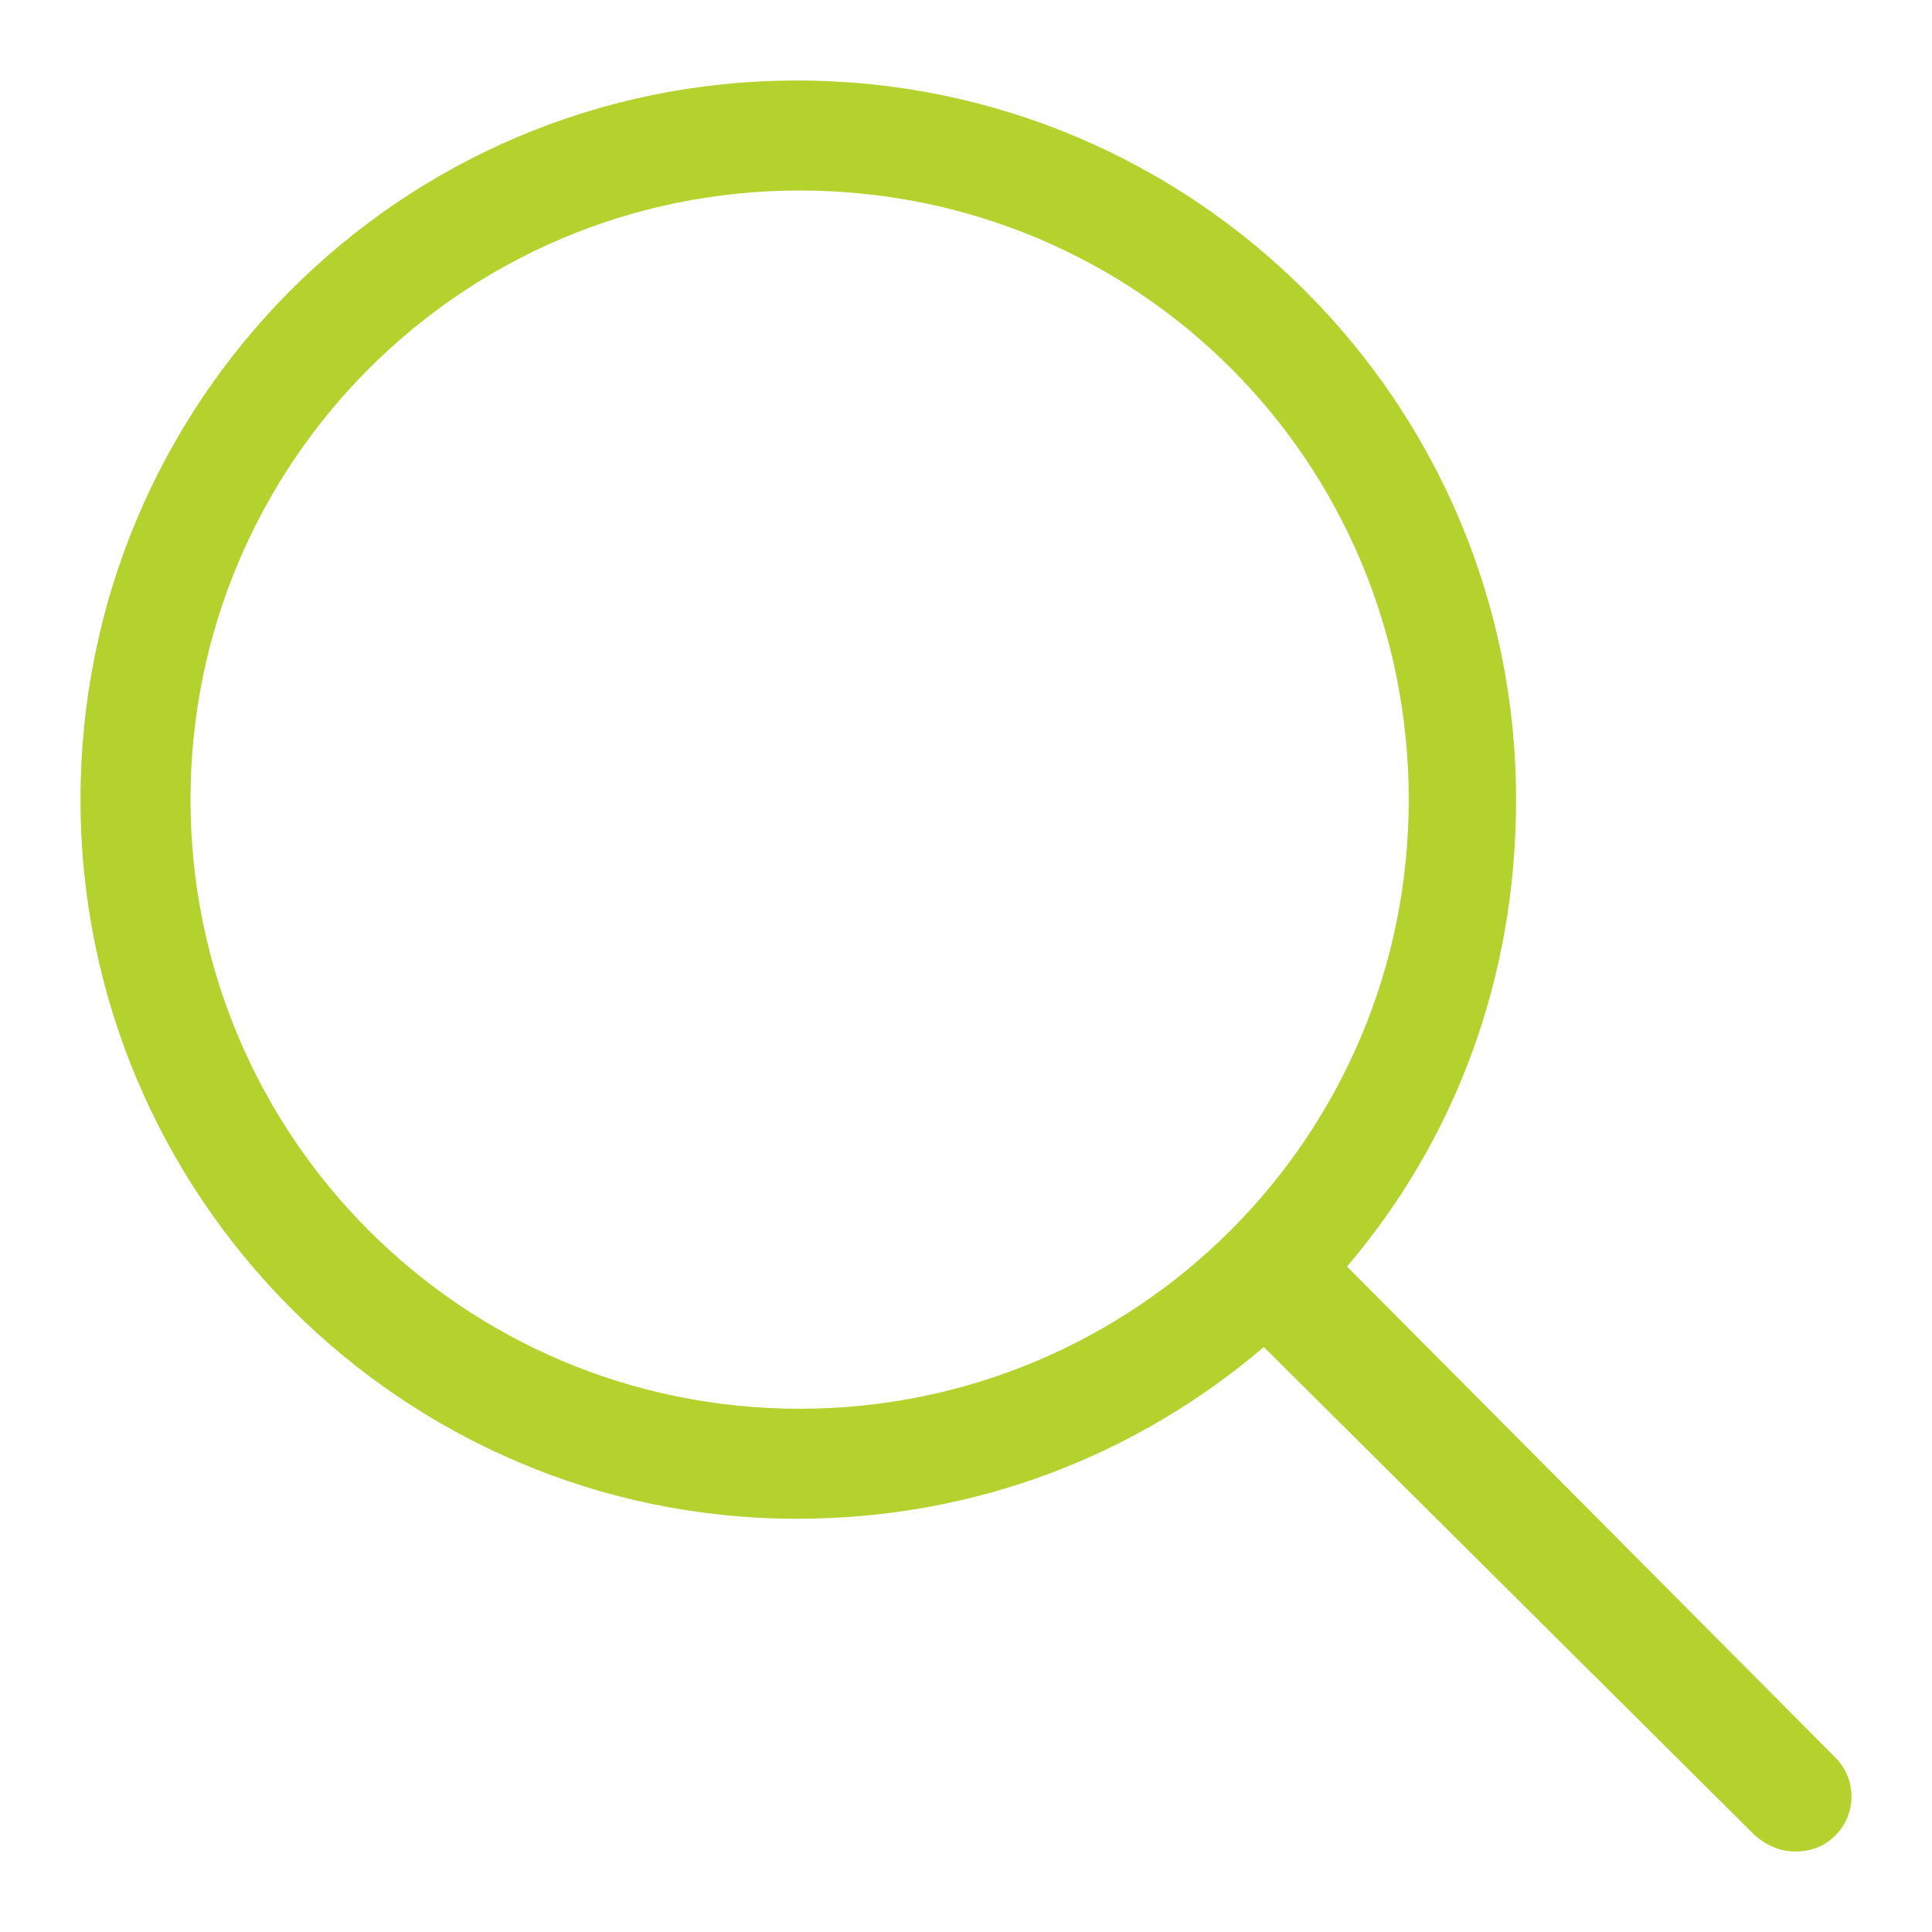
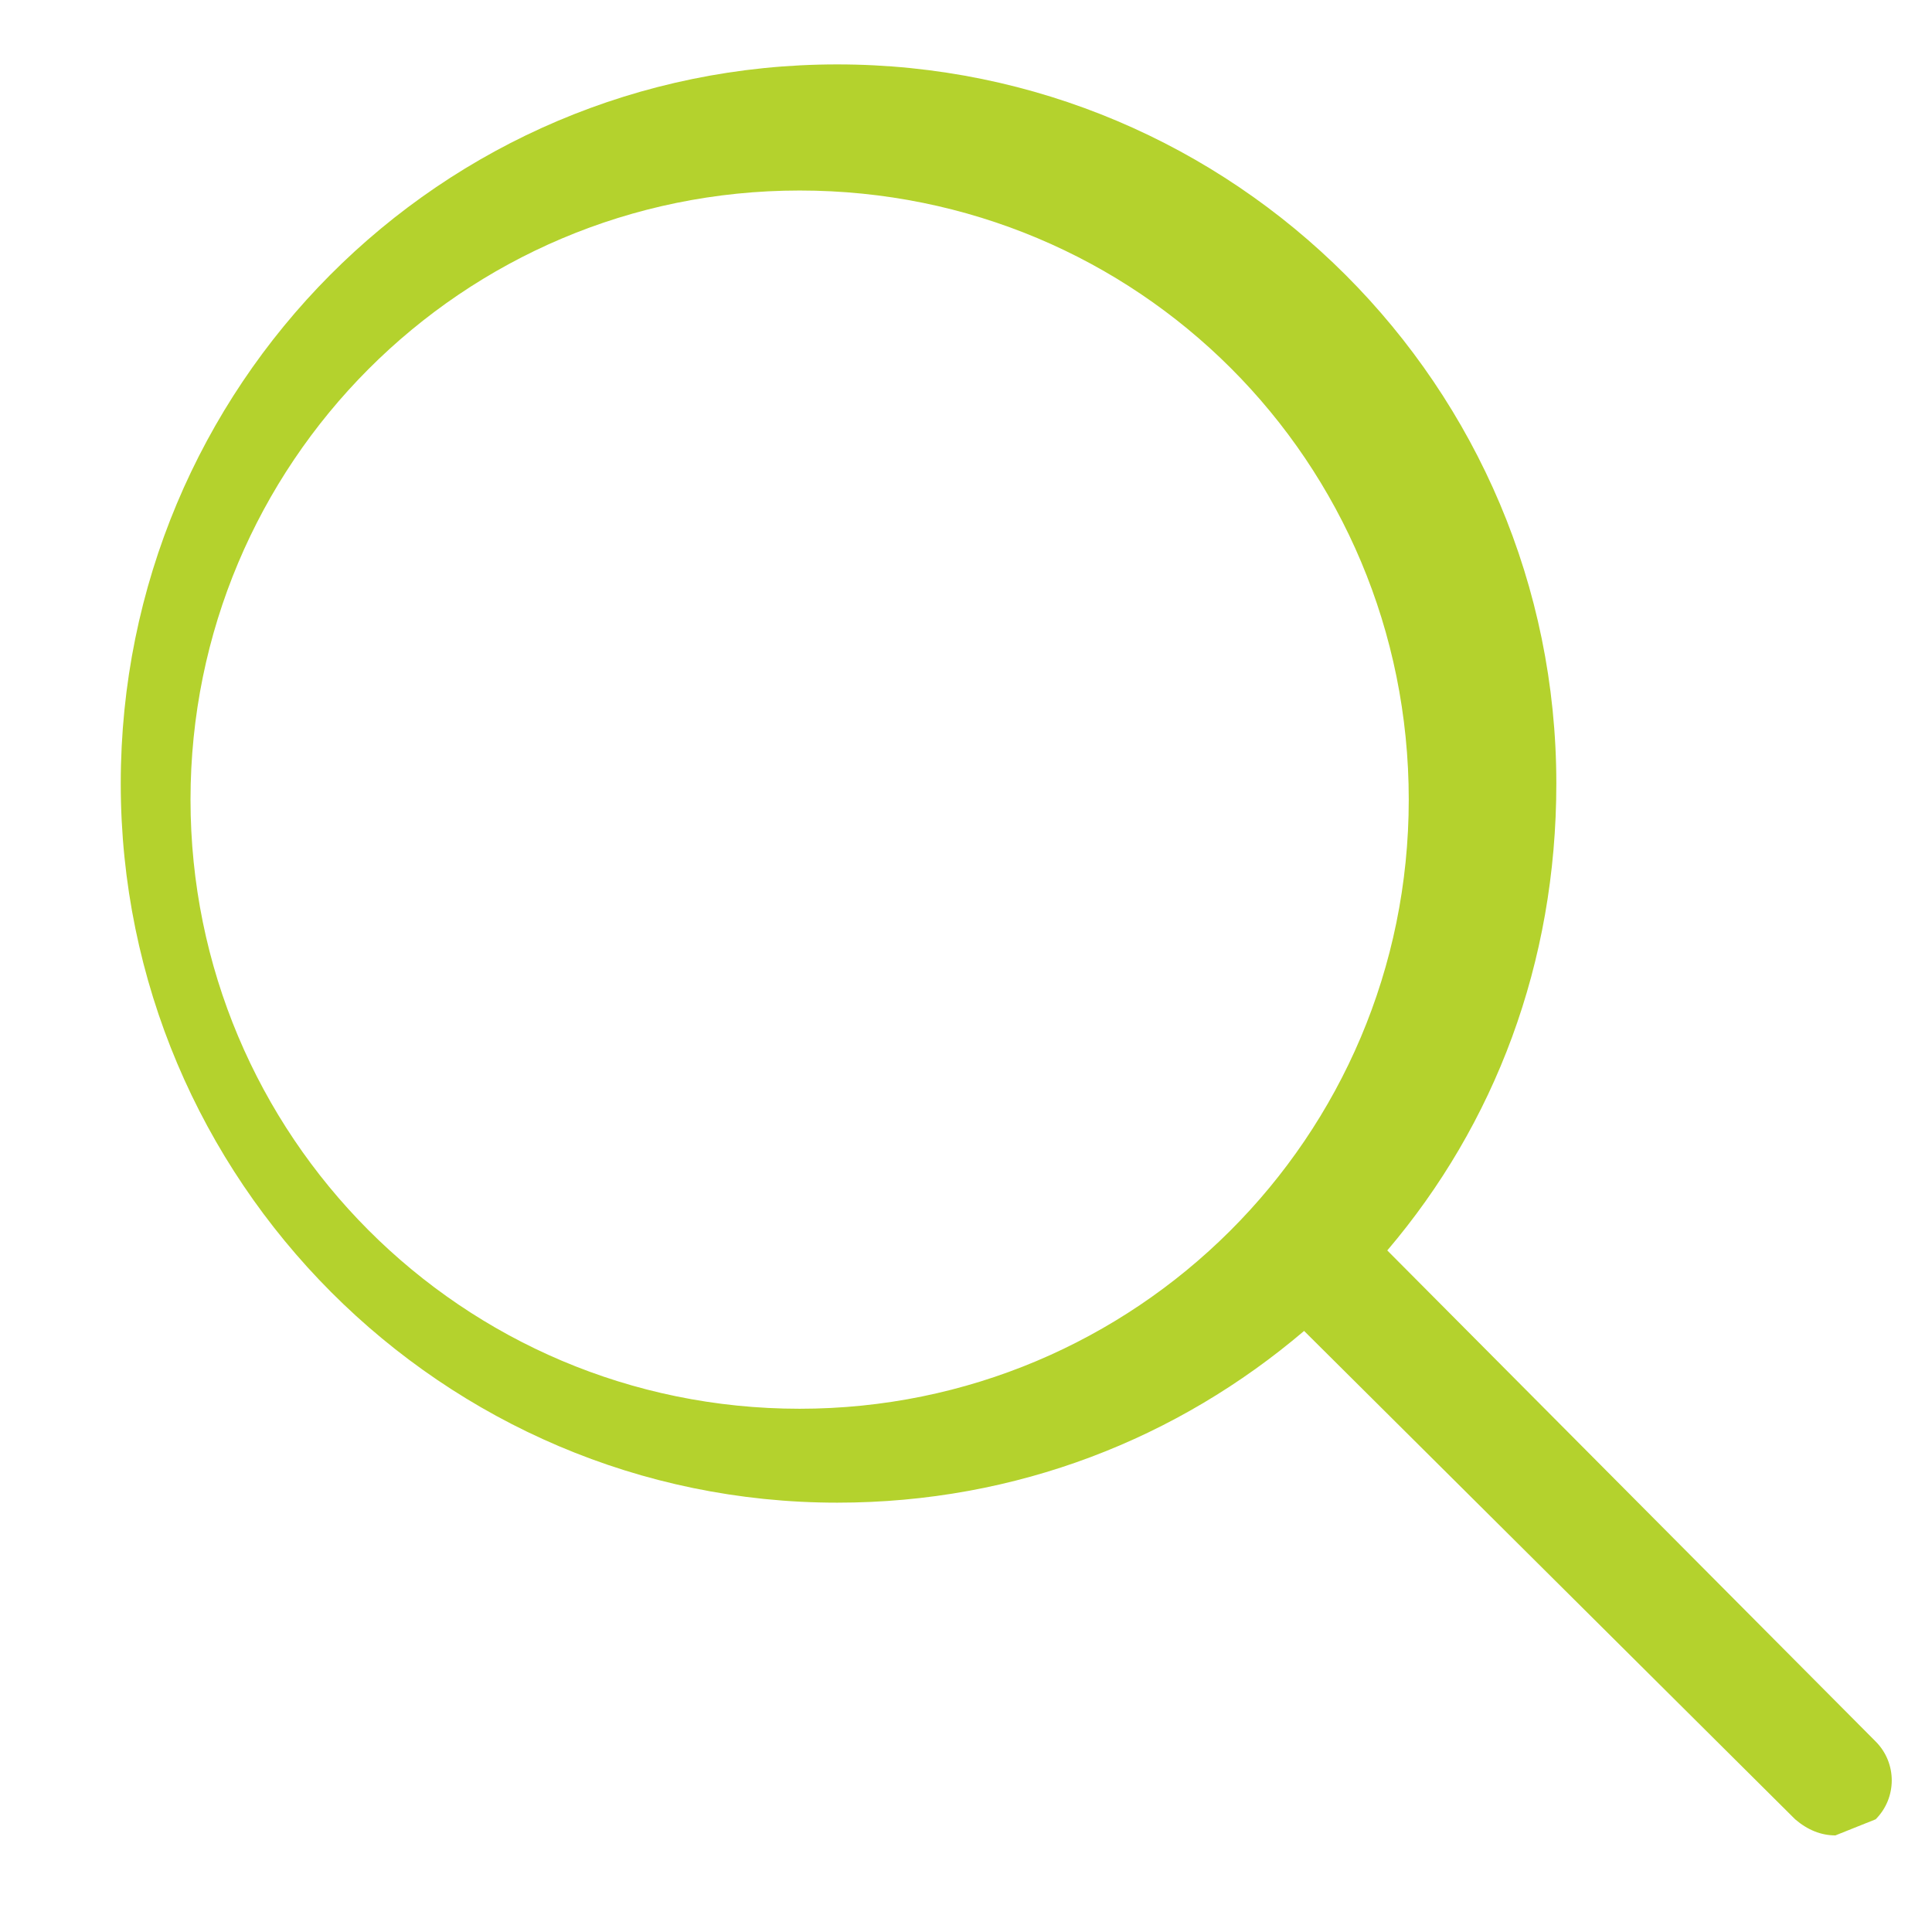
<svg xmlns="http://www.w3.org/2000/svg" version="1.2" viewBox="0 0 72 72" width="72" height="72">
  <title>magnifying-glass-svg</title>
  <style>
		.s0 { fill: #b4d22d } 
	</style>
-   <path id="Layer" fill-rule="evenodd" class="s0" d="m68.4 68.4c-0.4 0.4-0.9 0.6-1.5 0.6q-0.8 0-1.5-0.6l-18.3-18.2c-4.7 4-10.7 6.4-17.4 6.4-14.7 0-26.7-12-26.7-26.8 0-14.8 11.9-26.8 26.7-26.8 14.8 0 26.8 12 26.8 26.8 0 6.7-2.3 12.7-6.3 17.4l18.2 18.3c0.8 0.8 0.8 2.1 0 2.9zm-15.9-38.6c0-12.6-10.1-22.7-22.7-22.7-12.6 0-22.7 10.2-22.7 22.7 0 12.5 10.1 22.7 22.7 22.7 12.5 0 22.7-10.1 22.7-22.7z" />
+   <path id="Layer" fill-rule="evenodd" class="s0" d="m68.4 68.4q-0.8 0-1.5-0.6l-18.3-18.2c-4.7 4-10.7 6.4-17.4 6.4-14.7 0-26.7-12-26.7-26.8 0-14.8 11.9-26.8 26.7-26.8 14.8 0 26.8 12 26.8 26.8 0 6.7-2.3 12.7-6.3 17.4l18.2 18.3c0.8 0.8 0.8 2.1 0 2.9zm-15.9-38.6c0-12.6-10.1-22.7-22.7-22.7-12.6 0-22.7 10.2-22.7 22.7 0 12.5 10.1 22.7 22.7 22.7 12.5 0 22.7-10.1 22.7-22.7z" />
</svg>